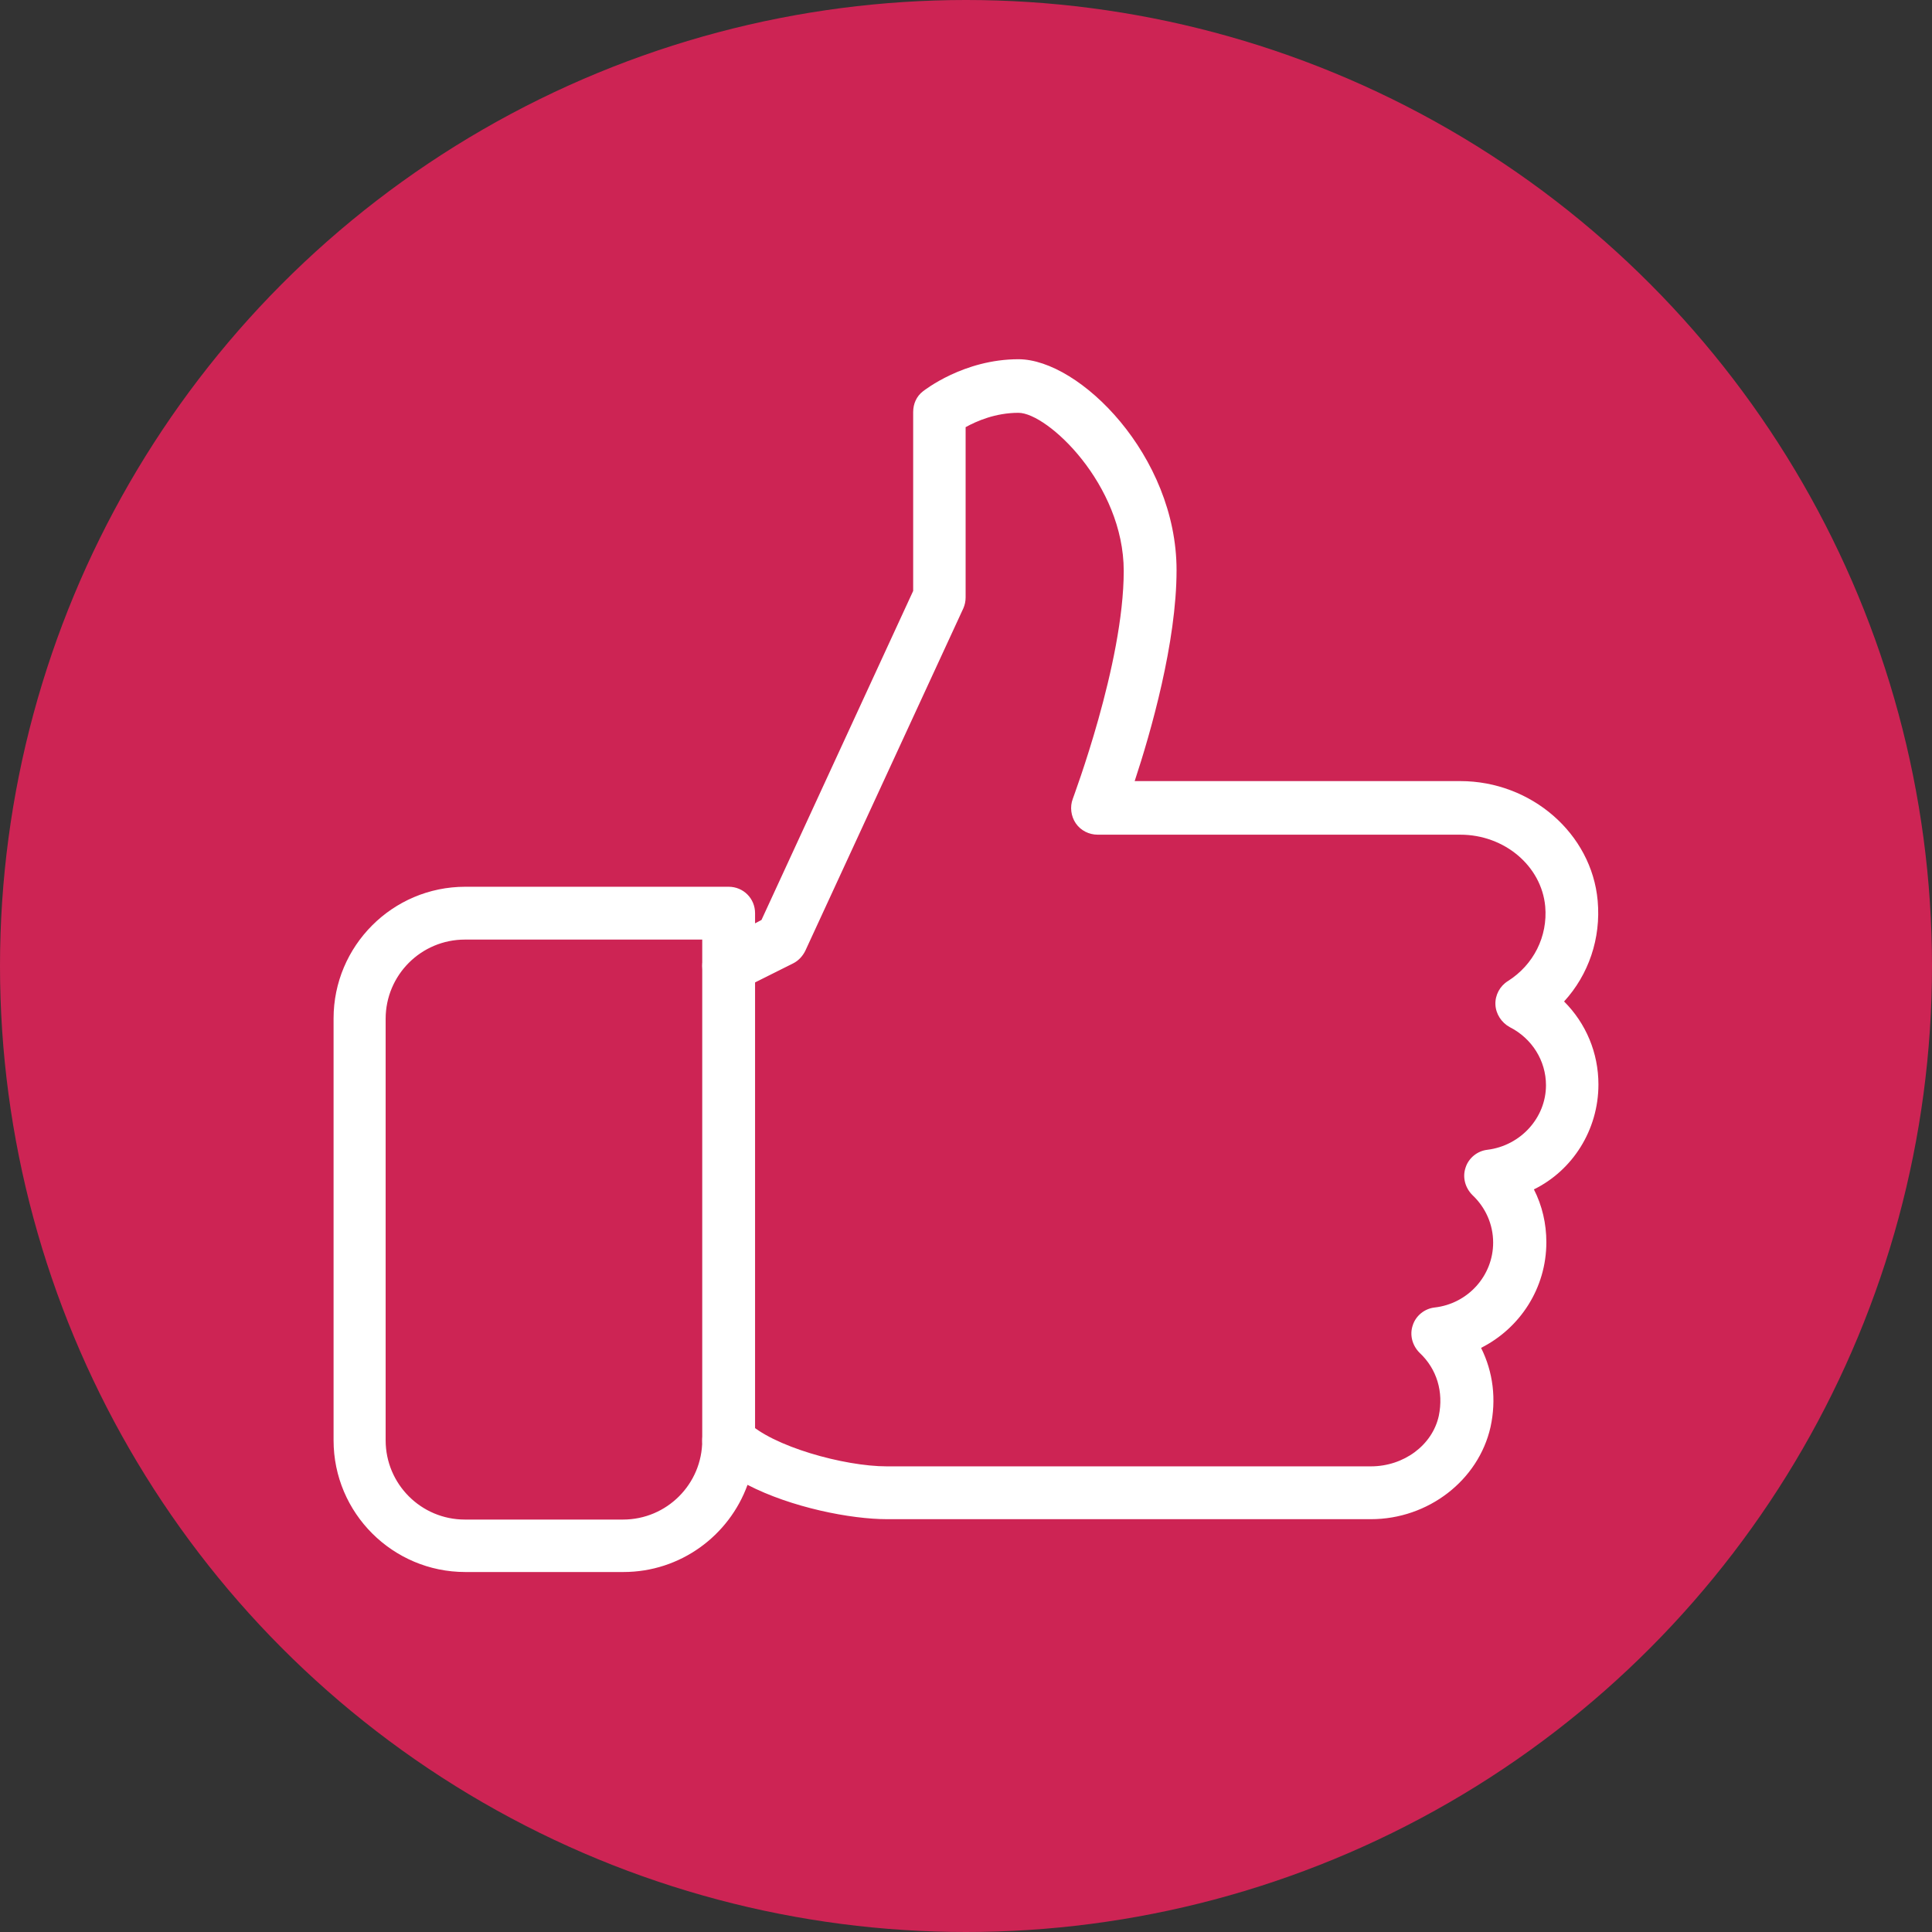
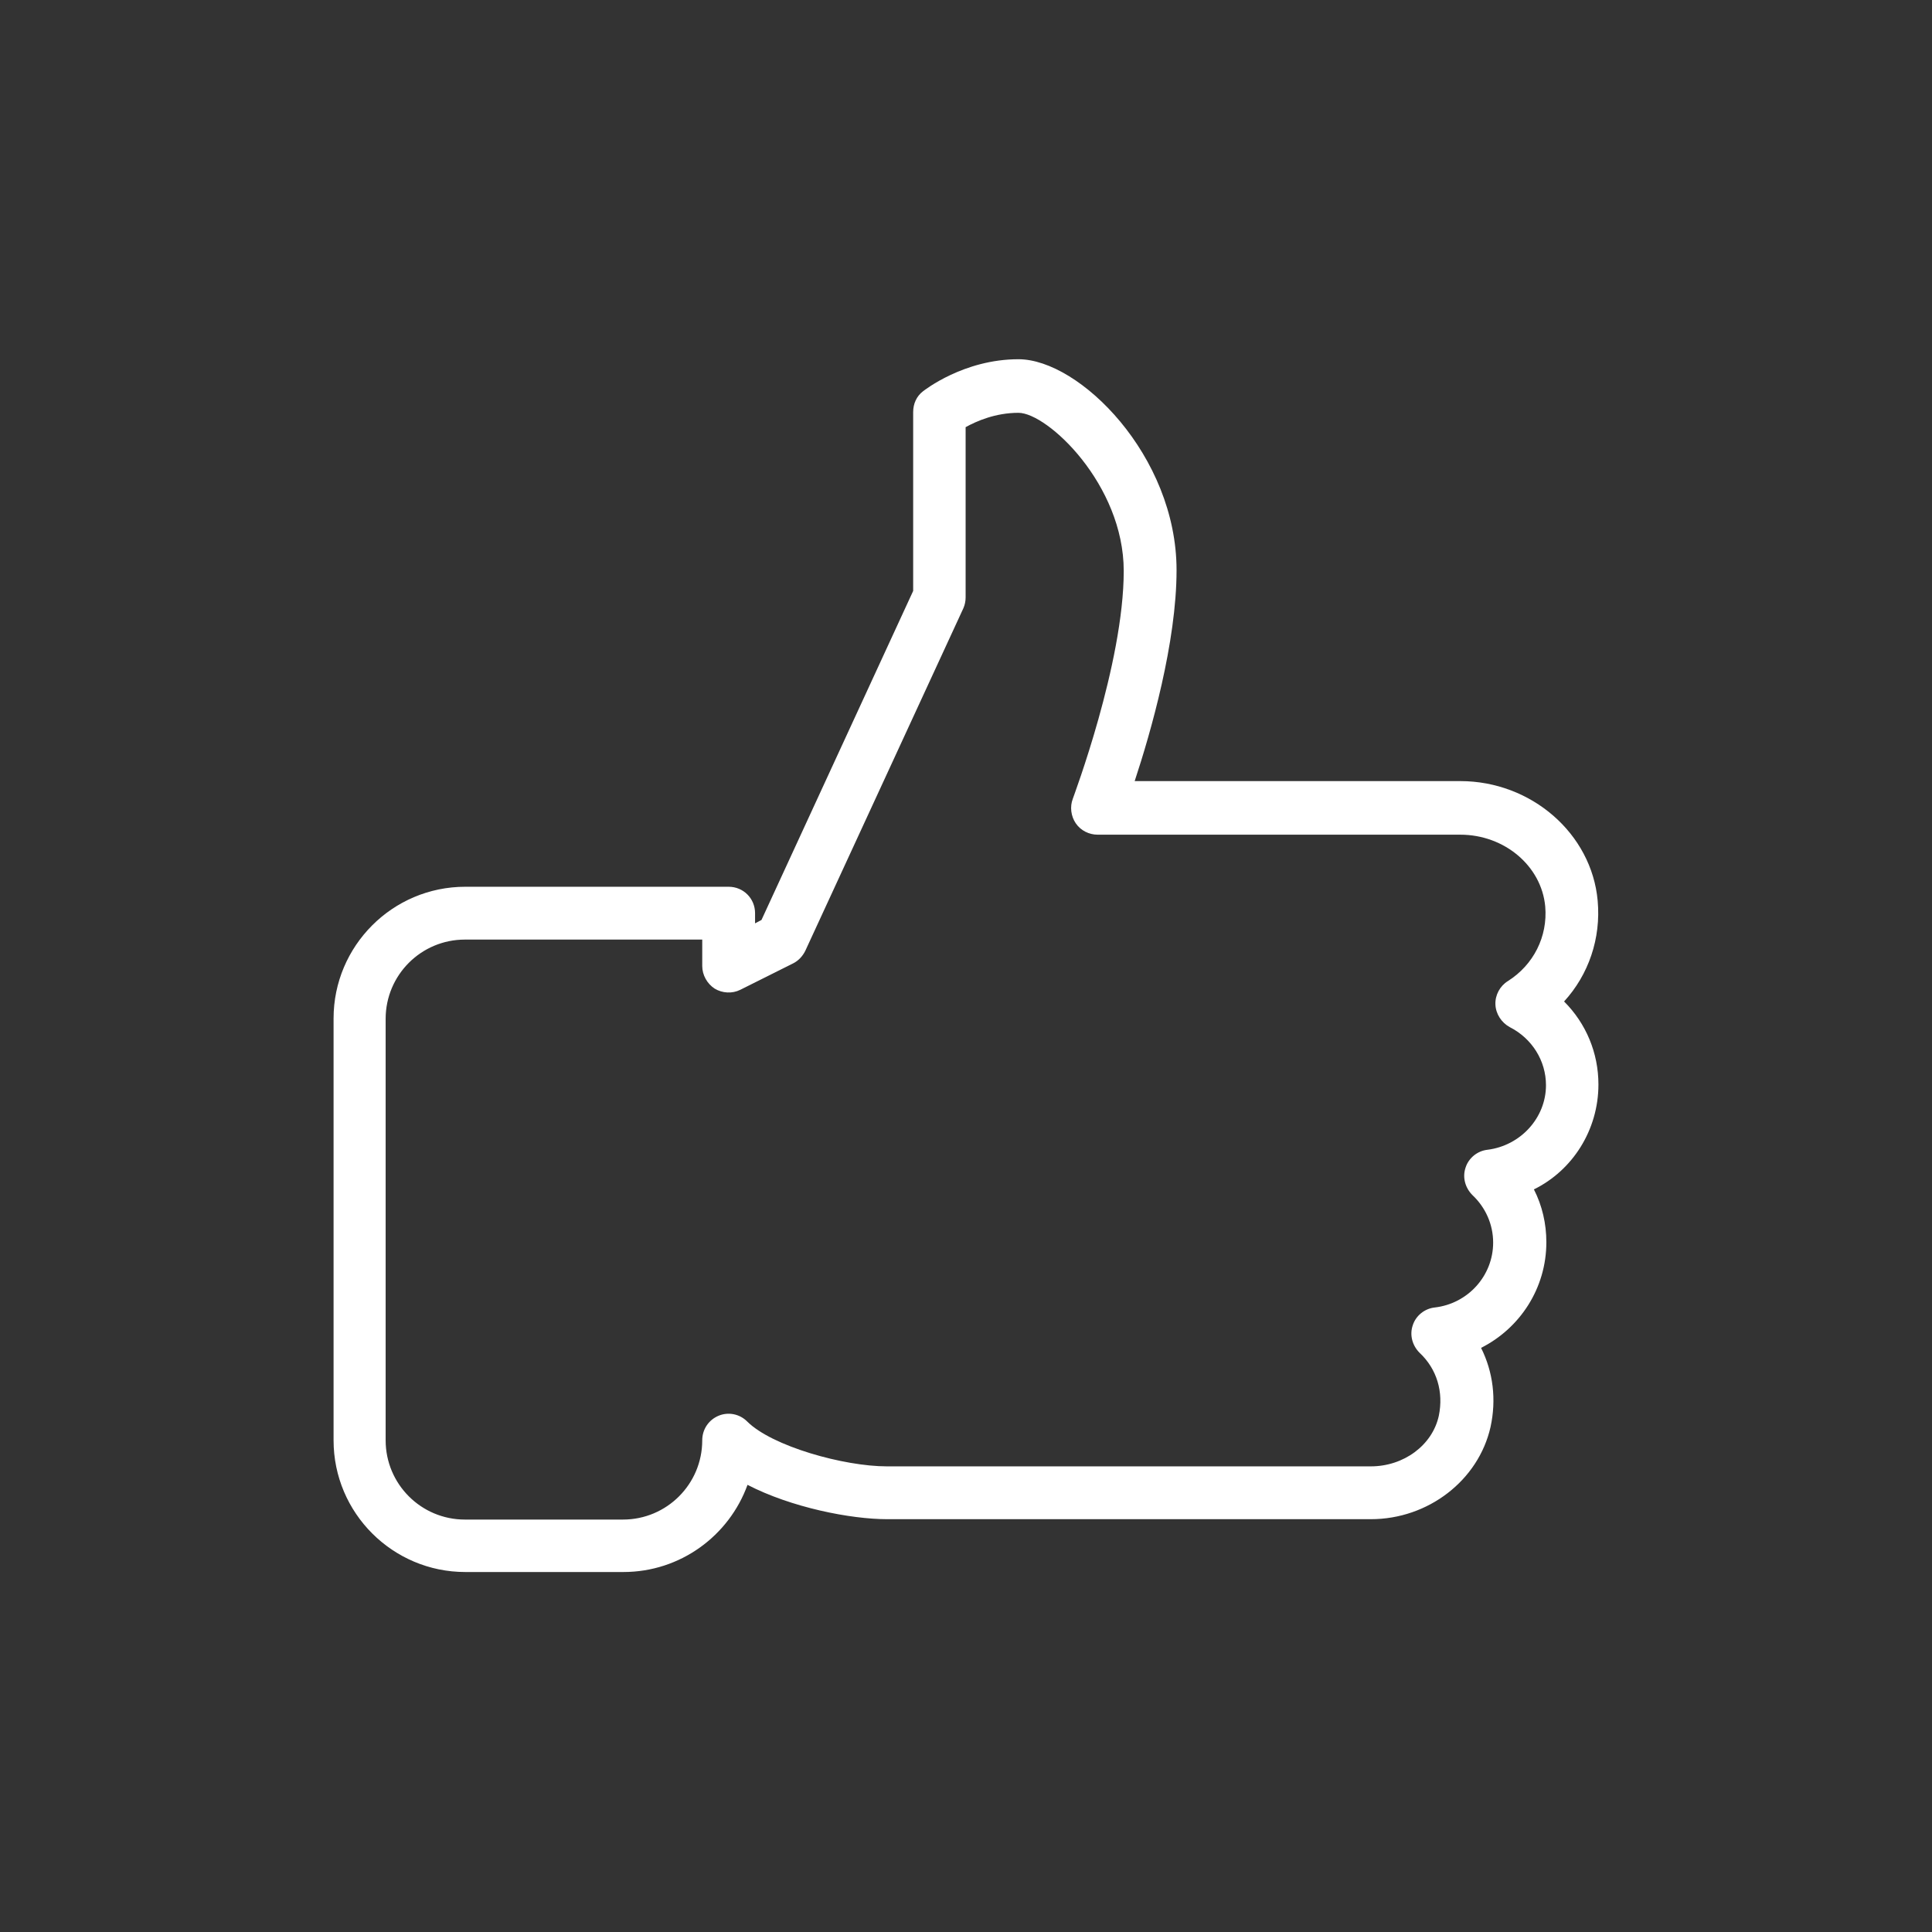
<svg xmlns="http://www.w3.org/2000/svg" version="1.1" id="Livello_1" x="0px" y="0px" viewBox="0 0 512 512" style="enable-background:new 0 0 512 512;" xml:space="preserve">
  <rect x="0" y="0" width="512" height="512" fill="#333333" stroke="none" />
  <style type="text/css">
	.st0{fill:#CD2454;}
	.st1{fill:#FFFFFF;}
</style>
  <title>Risorsa 4</title>
  <g>
    <g id="Livello_1-2">
-       <circle class="st0" cx="256" cy="256" r="256" />
-     </g>
+       </g>
  </g>
  <g>
    <g>
      <path class="st1" d="M423.6,287.4c0-8.4-3.3-16.2-9.1-22c6.5-7.1,9.8-16.7,8.9-26.7c-1.6-17.8-17.6-31.7-36.4-31.7h-86.3    c4.3-13,11.1-36.8,11.1-55.9c0-30.3-25.7-55.9-41.9-55.9c-14.5,0-24.9,8.2-25.3,8.5c-1.7,1.3-2.6,3.3-2.6,5.5v47.4l-40.2,87.2    l-1.7,0.9V242c0-3.9-3.1-7-7-7h-69.8c-19.3,0-34.9,15.7-34.9,34.9v111.8c0,19.3,15.7,34.9,34.9,34.9h41.9c15.1,0,28-9.6,32.9-23.1    c11.6,6,27.3,9.1,37,9.1h128.2c15.2,0,28.5-10.3,31.7-24.4c1.6-7.3,0.7-14.6-2.5-21c10.3-5.2,17.3-15.8,17.3-28    c0-4.9-1.1-9.7-3.3-14C416.7,310.2,423.6,299.5,423.6,287.4z M394.2,304.7c-2.7,0.3-5,2.2-5.8,4.7c-0.9,2.6-0.1,5.4,1.8,7.3    c3.5,3.3,5.5,7.8,5.5,12.6c0,8.8-6.7,16.2-15.5,17.2c-2.7,0.3-5,2.2-5.8,4.7c-0.9,2.6-0.1,5.4,1.8,7.3c4.6,4.3,6.4,10.4,5.1,16.7    c-1.7,7.8-9.3,13.4-18,13.4H235c-11.3,0-30.4-5.3-37-11.9c-2-2-5-2.6-7.6-1.5c-2.6,1.1-4.3,3.6-4.3,6.5c0,11.6-9.4,21-21,21h-41.9    c-11.6,0-21-9.4-21-21V270c0-11.6,9.4-21,21-21h62.9v7c0,2.4,1.3,4.7,3.3,6c2,1.2,4.6,1.4,6.8,0.3l14-7c1.4-0.7,2.5-1.9,3.2-3.3    l41.9-90.8c0.4-0.9,0.6-1.9,0.6-2.9v-45.1c2.9-1.6,7.9-3.8,14-3.8c7.7,0,27.9,19,27.9,41.9c0,24.6-13.4,60-13.5,60.4    c-0.8,2.1-0.5,4.6,0.8,6.5c1.3,1.9,3.5,3,5.8,3H387c11.7,0,21.5,8.3,22.5,19c0.7,8-3.1,15.5-9.9,19.8c-2.1,1.3-3.4,3.7-3.3,6.2    s1.6,4.8,3.8,6c5.9,3,9.6,8.9,9.6,15.4C409.7,296.2,403,303.6,394.2,304.7z" />
    </g>
  </g>
  <g>
    <g>
-       <path class="st1" d="M193.1,249c-3.9,0-7,3.1-7,7v125.7c0,3.9,3.1,7,7,7c3.9,0,7-3.1,7-7V256C200.1,252.1,197,249,193.1,249z" />
-     </g>
+       </g>
  </g>
</svg>